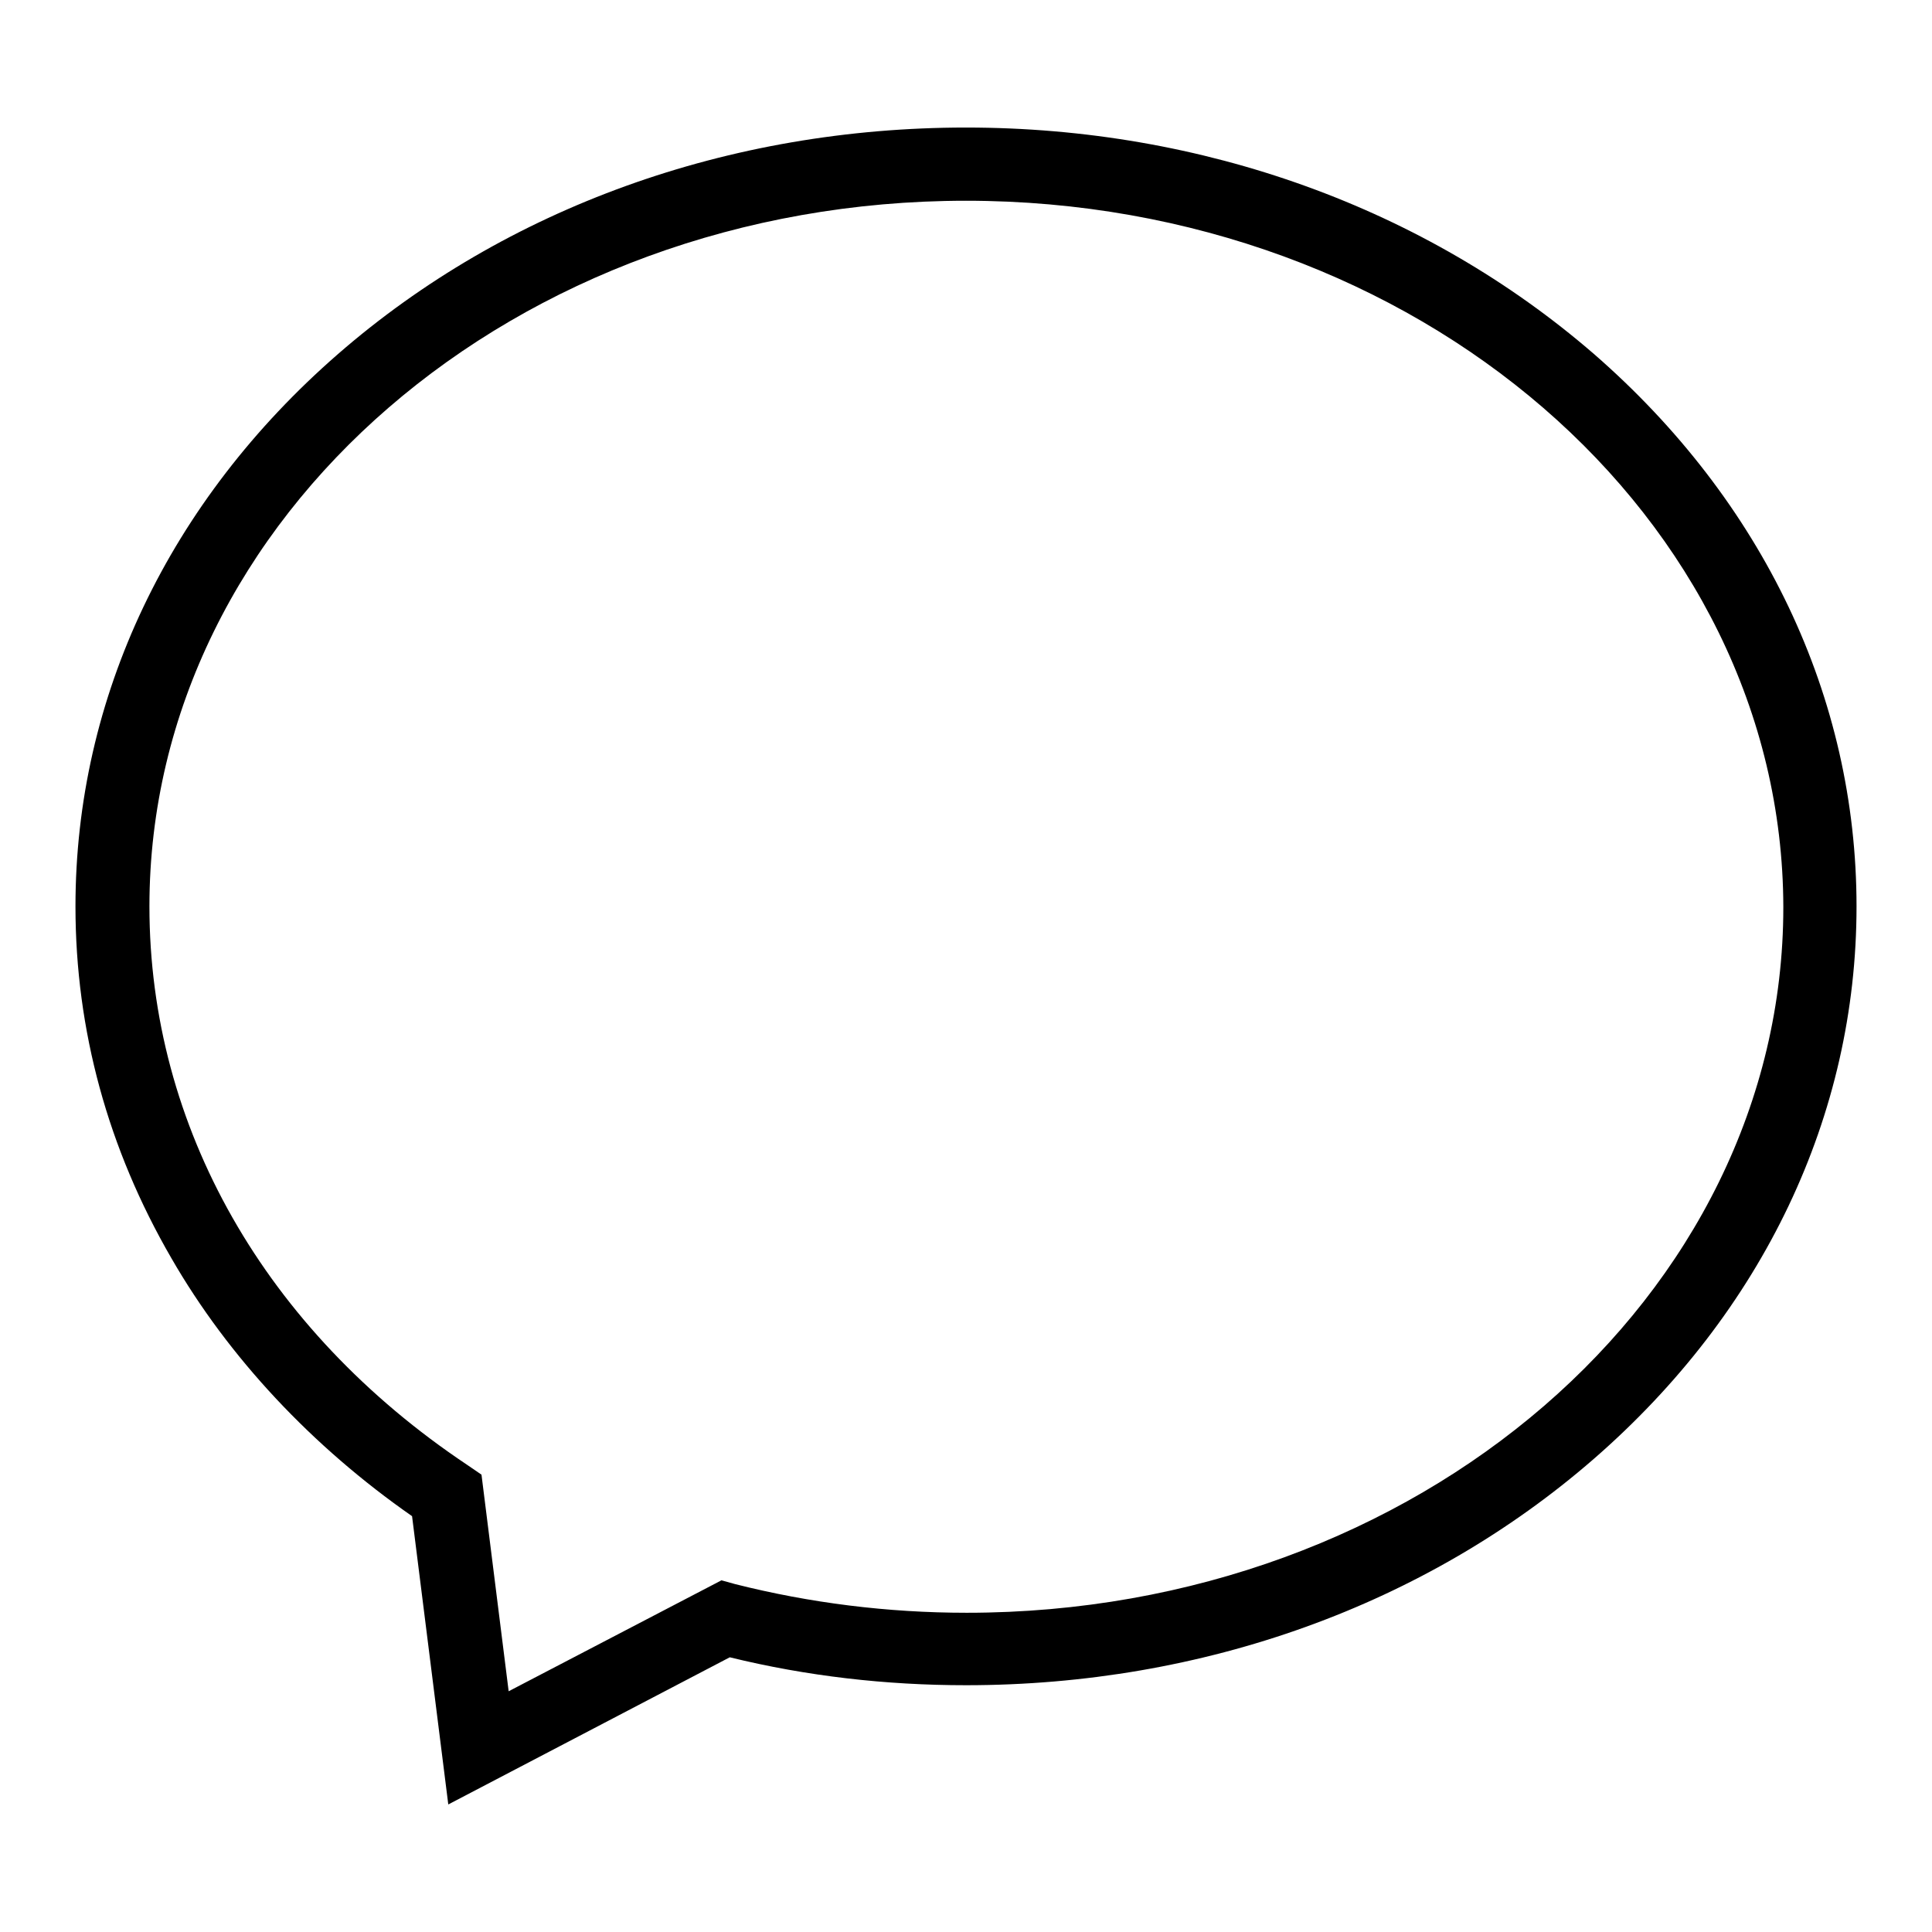
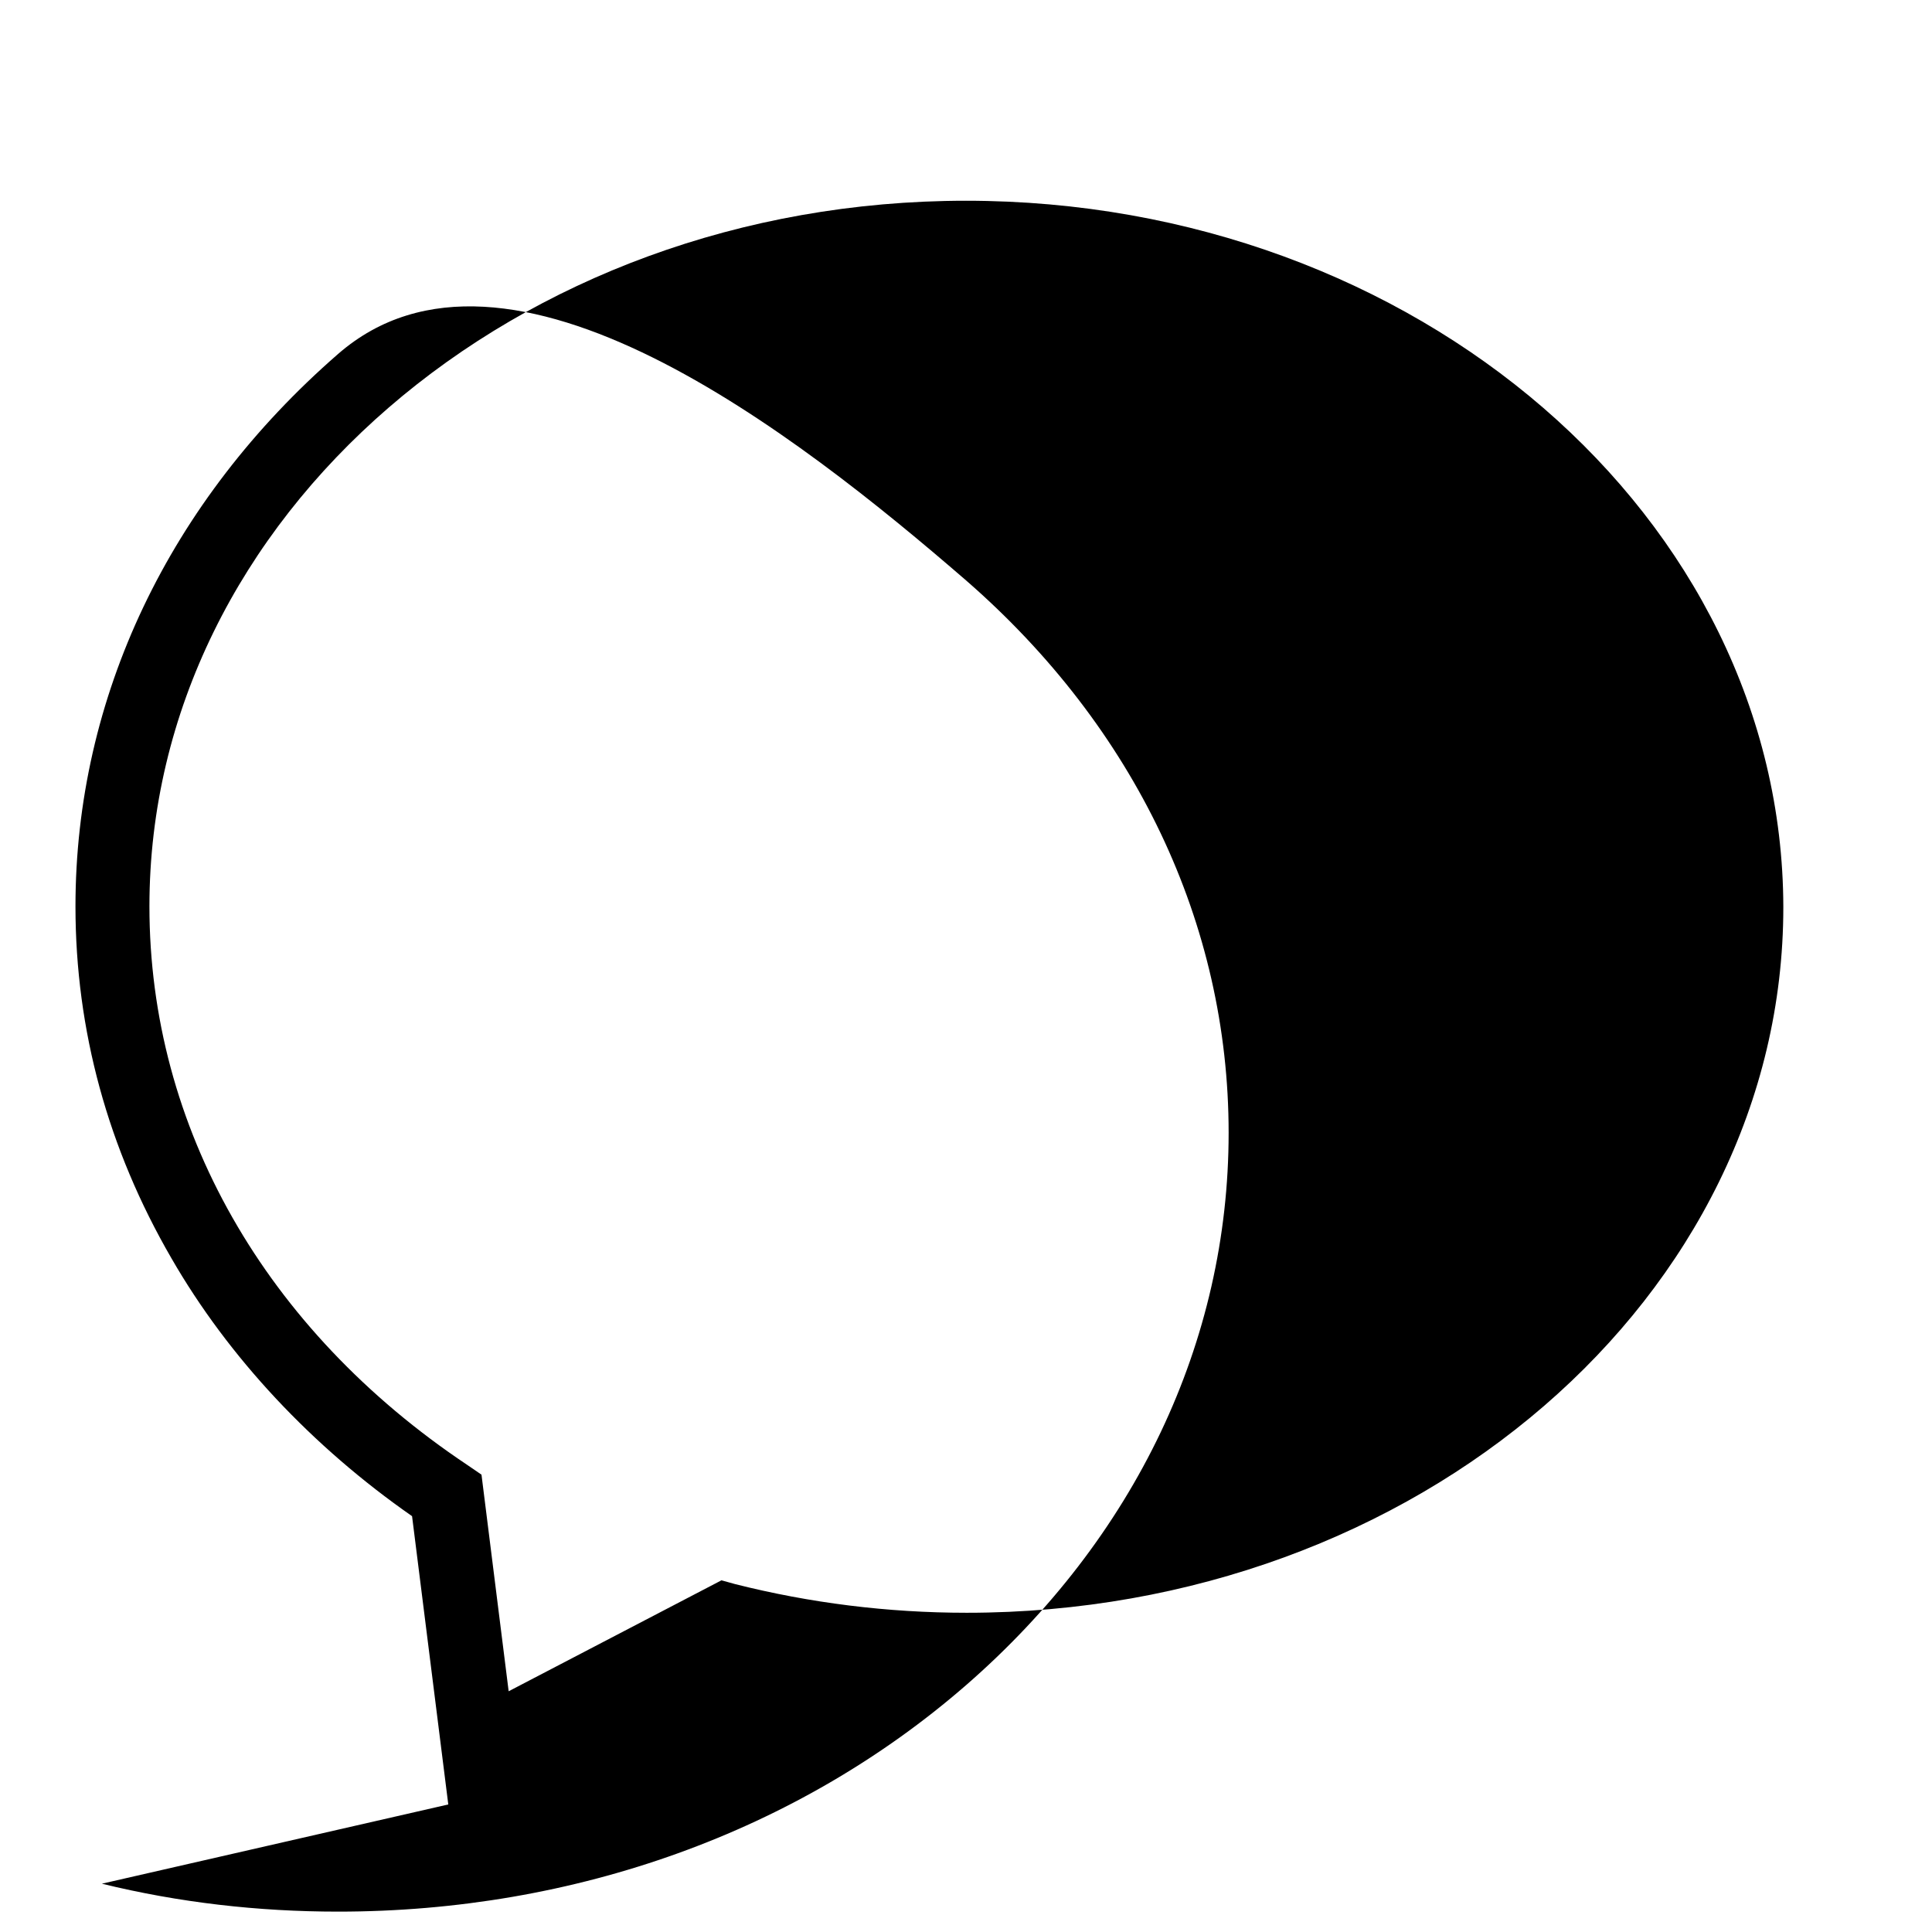
<svg xmlns="http://www.w3.org/2000/svg" version="1.1" x="0px" y="0px" viewBox="0 0 256 256" enable-background="new 0 0 256 256" xml:space="preserve">
  <g>
    <g>
-       <path fill="#000000" d="M59.4,239.1l-4.8-38.2c-13.2-9.2-24.3-21-31.9-34.2C14.3,152.2,10,136.5,10,120.1c0-27.7,12.4-53.7,34.8-73.2c22.3-19.4,51.8-30,83.2-30s60.9,10.7,83.2,30c22.4,19.5,34.8,45.5,34.8,73.2c0,27.7-12.4,53.7-34.8,73.2c-22.3,19.4-51.8,30-83.2,30c-10.6,0-21.1-1.2-31.3-3.7L59.4,239.1z M128,26.6c-59.7,0-108.2,41.9-108.2,93.5c0,29.2,15.3,56.1,42.1,74l1.9,1.3l3.6,28.7l28.2-14.7l1.8,0.5c9.9,2.5,20.2,3.8,30.7,3.8c59.7,0,108.2-41.9,108.2-93.5C236.2,68.6,187.7,26.6,128,26.6z" />
+       <path fill="#000000" d="M59.4,239.1l-4.8-38.2c-13.2-9.2-24.3-21-31.9-34.2C14.3,152.2,10,136.5,10,120.1c0-27.7,12.4-53.7,34.8-73.2s60.9,10.7,83.2,30c22.4,19.5,34.8,45.5,34.8,73.2c0,27.7-12.4,53.7-34.8,73.2c-22.3,19.4-51.8,30-83.2,30c-10.6,0-21.1-1.2-31.3-3.7L59.4,239.1z M128,26.6c-59.7,0-108.2,41.9-108.2,93.5c0,29.2,15.3,56.1,42.1,74l1.9,1.3l3.6,28.7l28.2-14.7l1.8,0.5c9.9,2.5,20.2,3.8,30.7,3.8c59.7,0,108.2-41.9,108.2-93.5C236.2,68.6,187.7,26.6,128,26.6z" />
    </g>
  </g>
</svg>